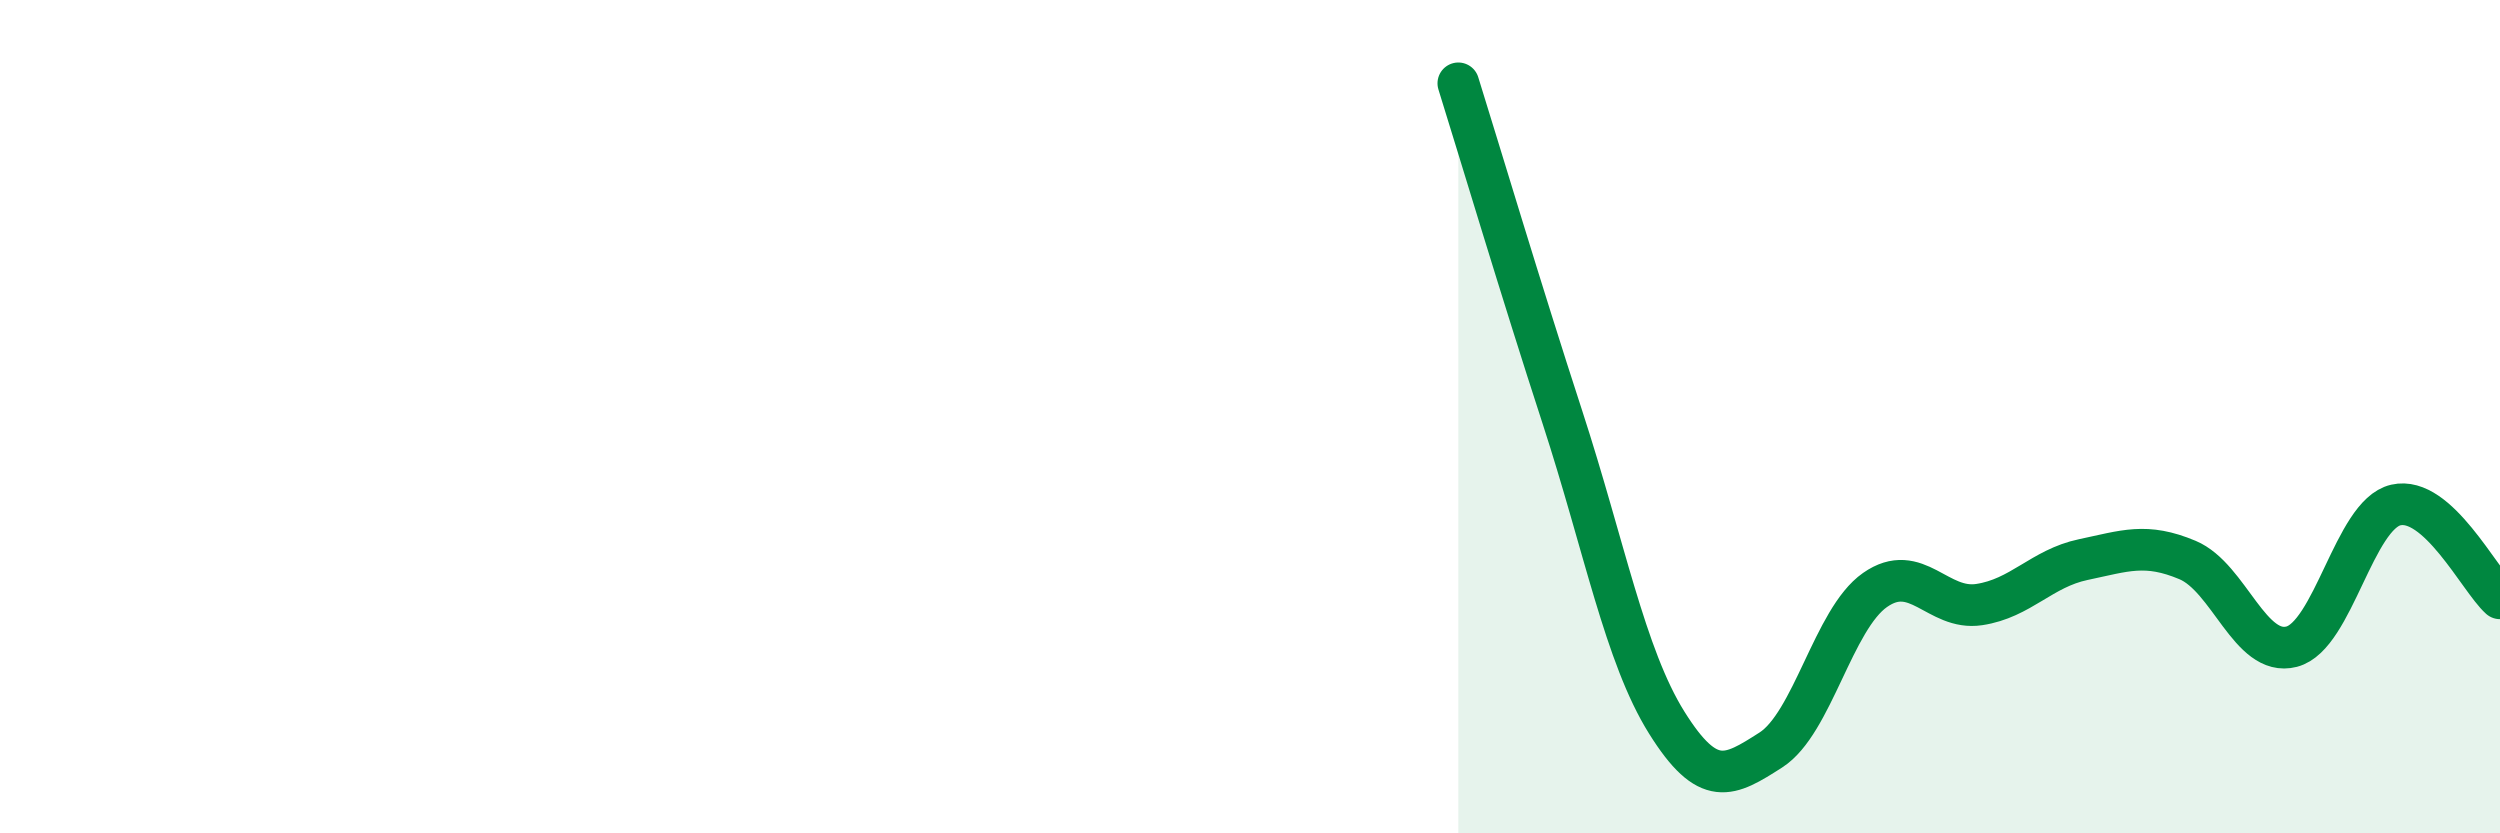
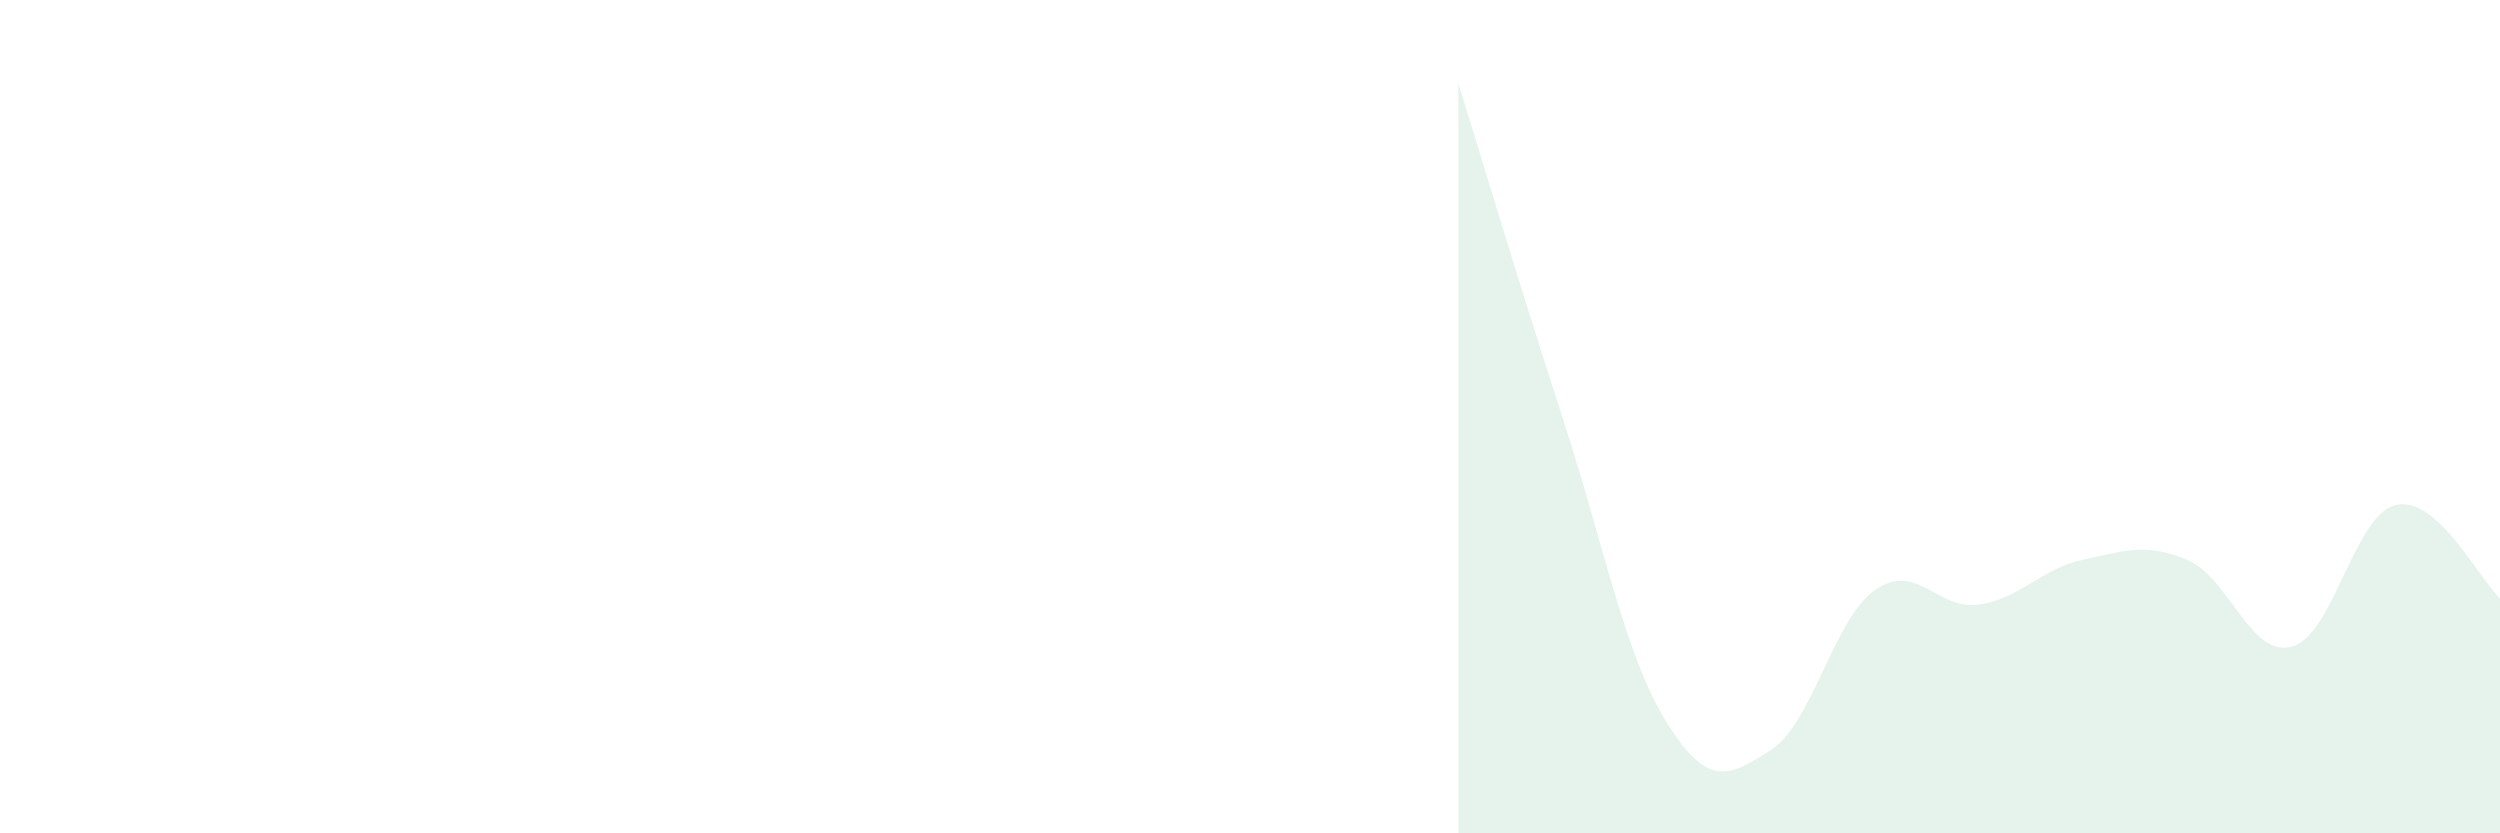
<svg xmlns="http://www.w3.org/2000/svg" width="60" height="20" viewBox="0 0 60 20">
  <path d="M 35,2 C 35.5,3.6 36.5,6.95 37.5,10.02 C 38.5,13.09 39,15.74 40,17.34 C 41,18.94 41.5,18.64 42.5,18 C 43.5,17.36 44,14.86 45,14.16 C 46,13.46 46.5,14.66 47.5,14.51 C 48.5,14.36 49,13.64 50,13.43 C 51,13.22 51.5,13.02 52.5,13.44 C 53.5,13.86 54,15.78 55,15.52 C 56,15.26 56.5,12.35 57.5,12.12 C 58.5,11.89 59.5,13.91 60,14.36L60 20L35 20Z" fill="#008740" opacity="0.1" stroke-linecap="round" stroke-linejoin="round" />
-   <path d="M 35,2 C 35.5,3.6 36.5,6.95 37.5,10.02 C 38.5,13.09 39,15.74 40,17.34 C 41,18.94 41.5,18.64 42.5,18 C 43.5,17.36 44,14.86 45,14.16 C 46,13.46 46.5,14.66 47.5,14.51 C 48.5,14.36 49,13.64 50,13.43 C 51,13.22 51.5,13.02 52.5,13.44 C 53.5,13.86 54,15.78 55,15.52 C 56,15.26 56.5,12.35 57.5,12.12 C 58.5,11.89 59.5,13.91 60,14.36" stroke="#008740" stroke-width="1" fill="none" stroke-linecap="round" stroke-linejoin="round" />
</svg>